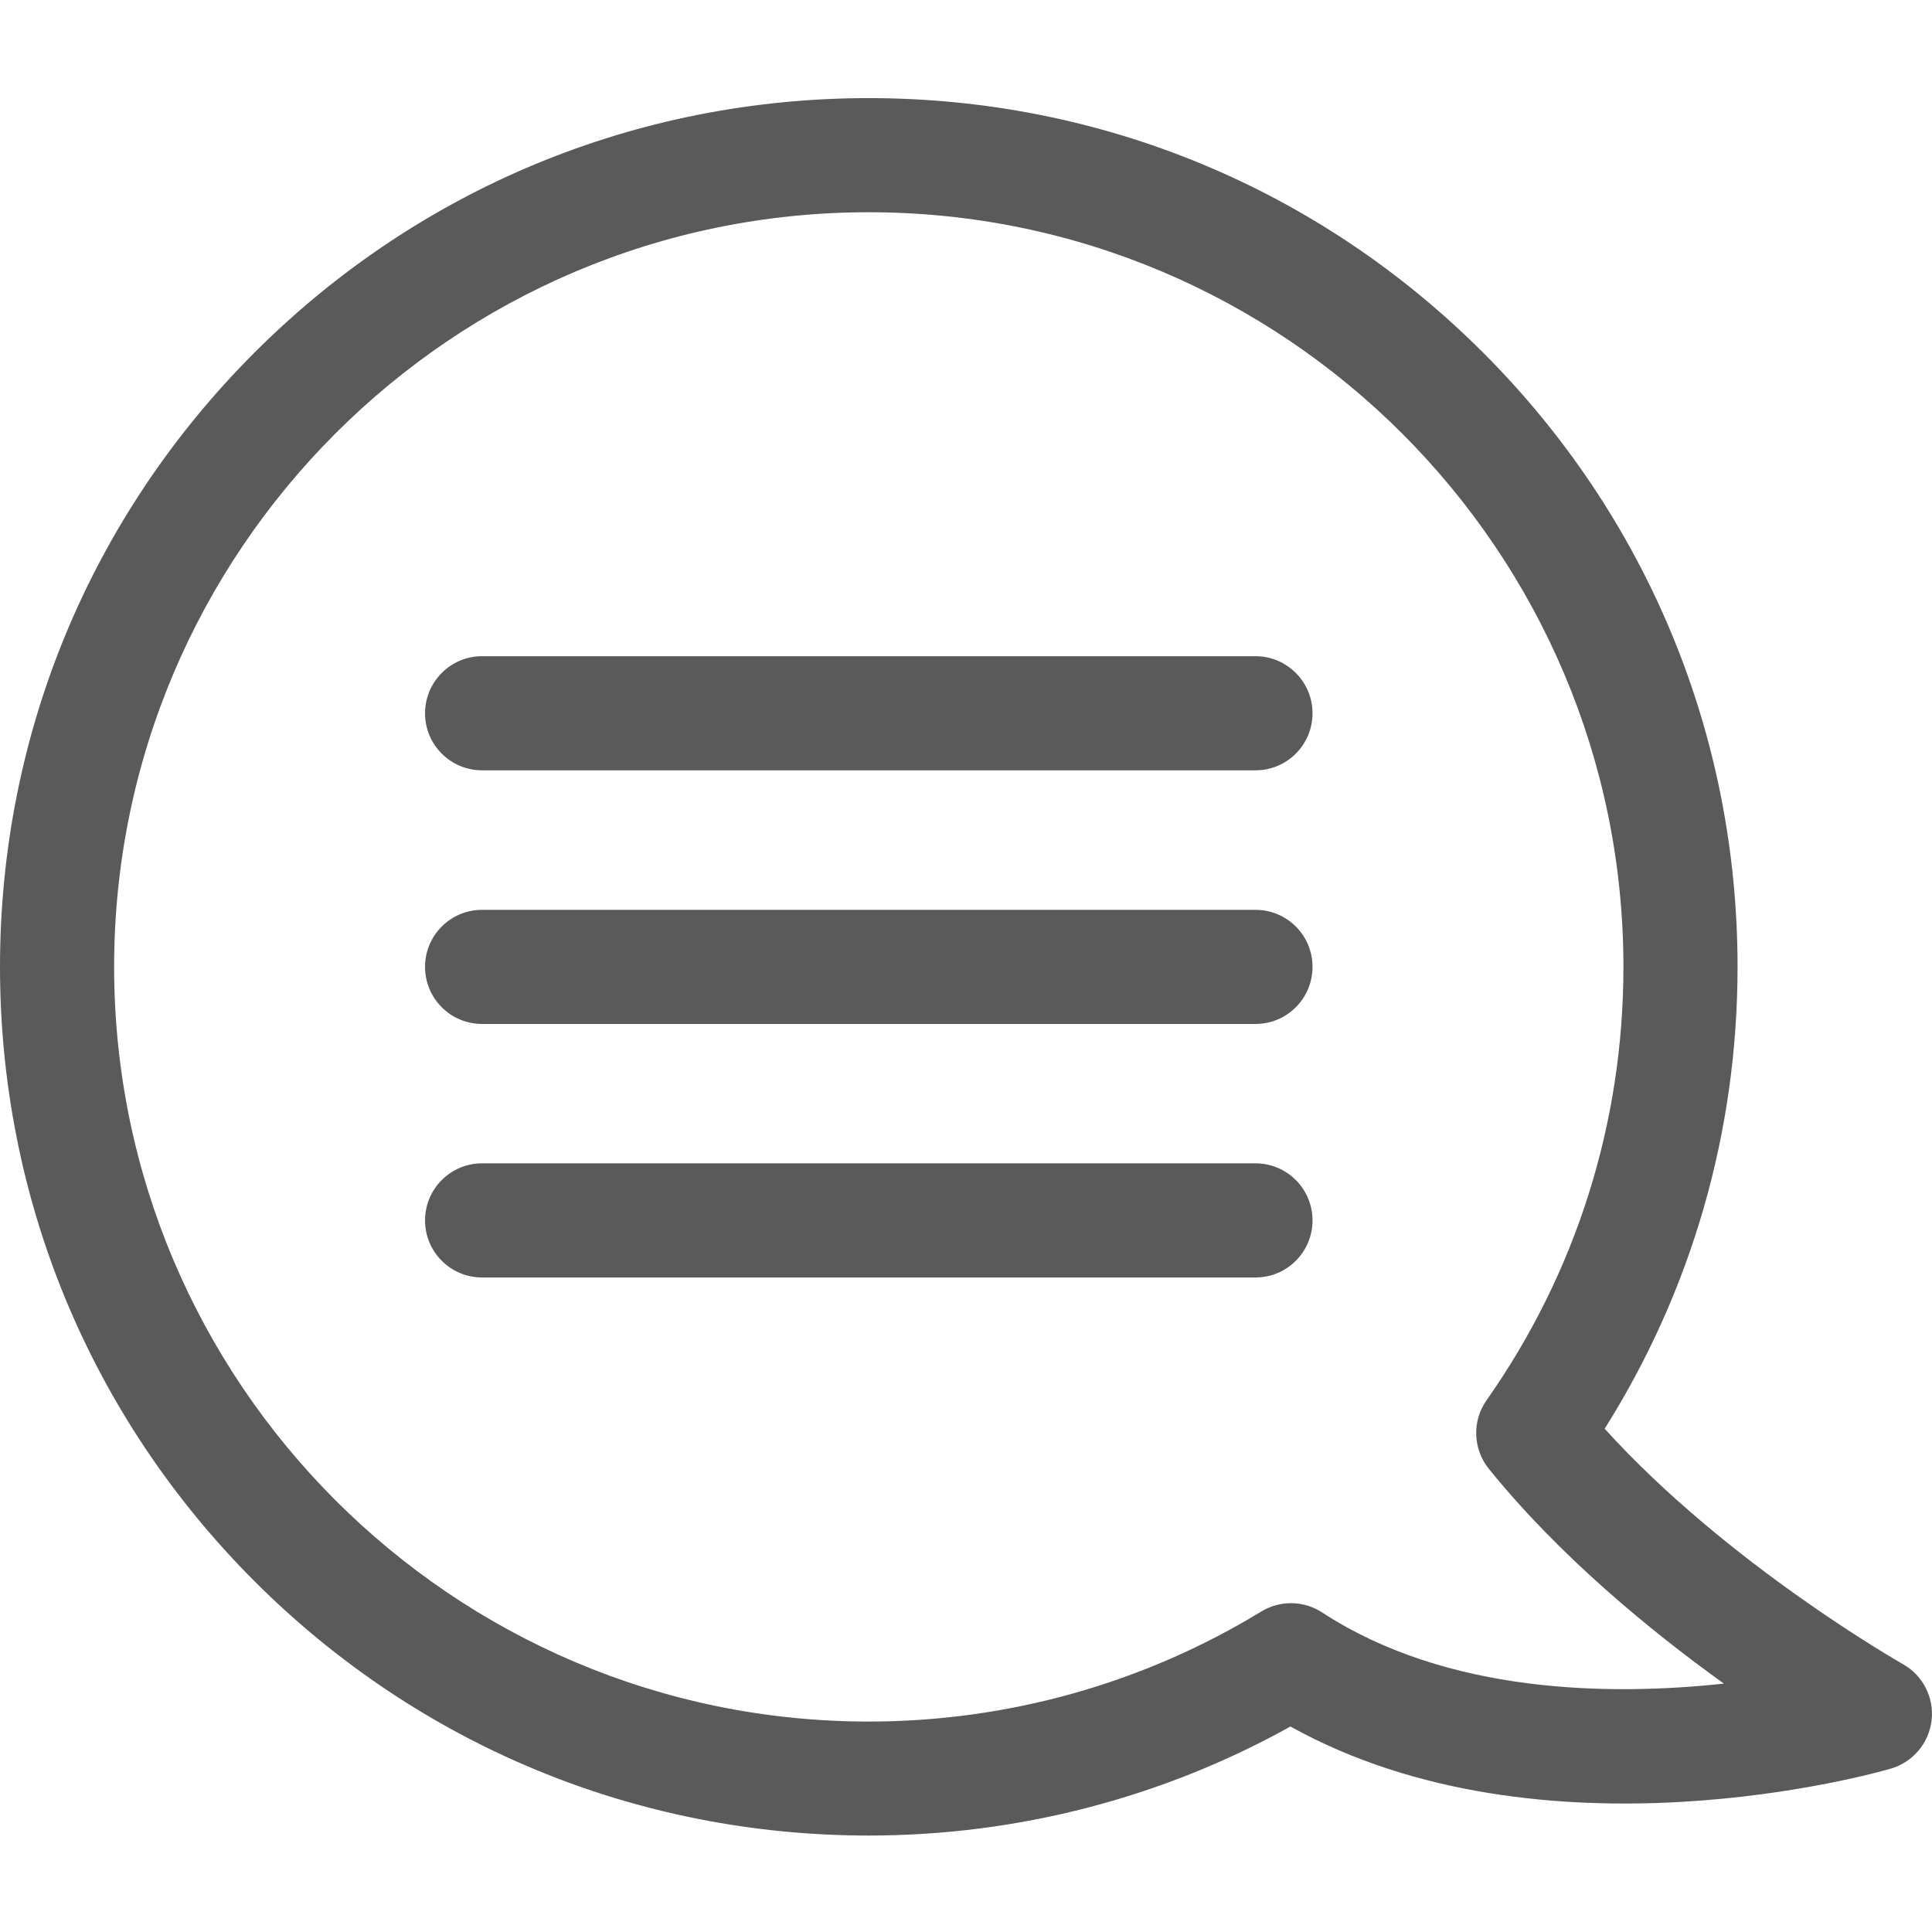
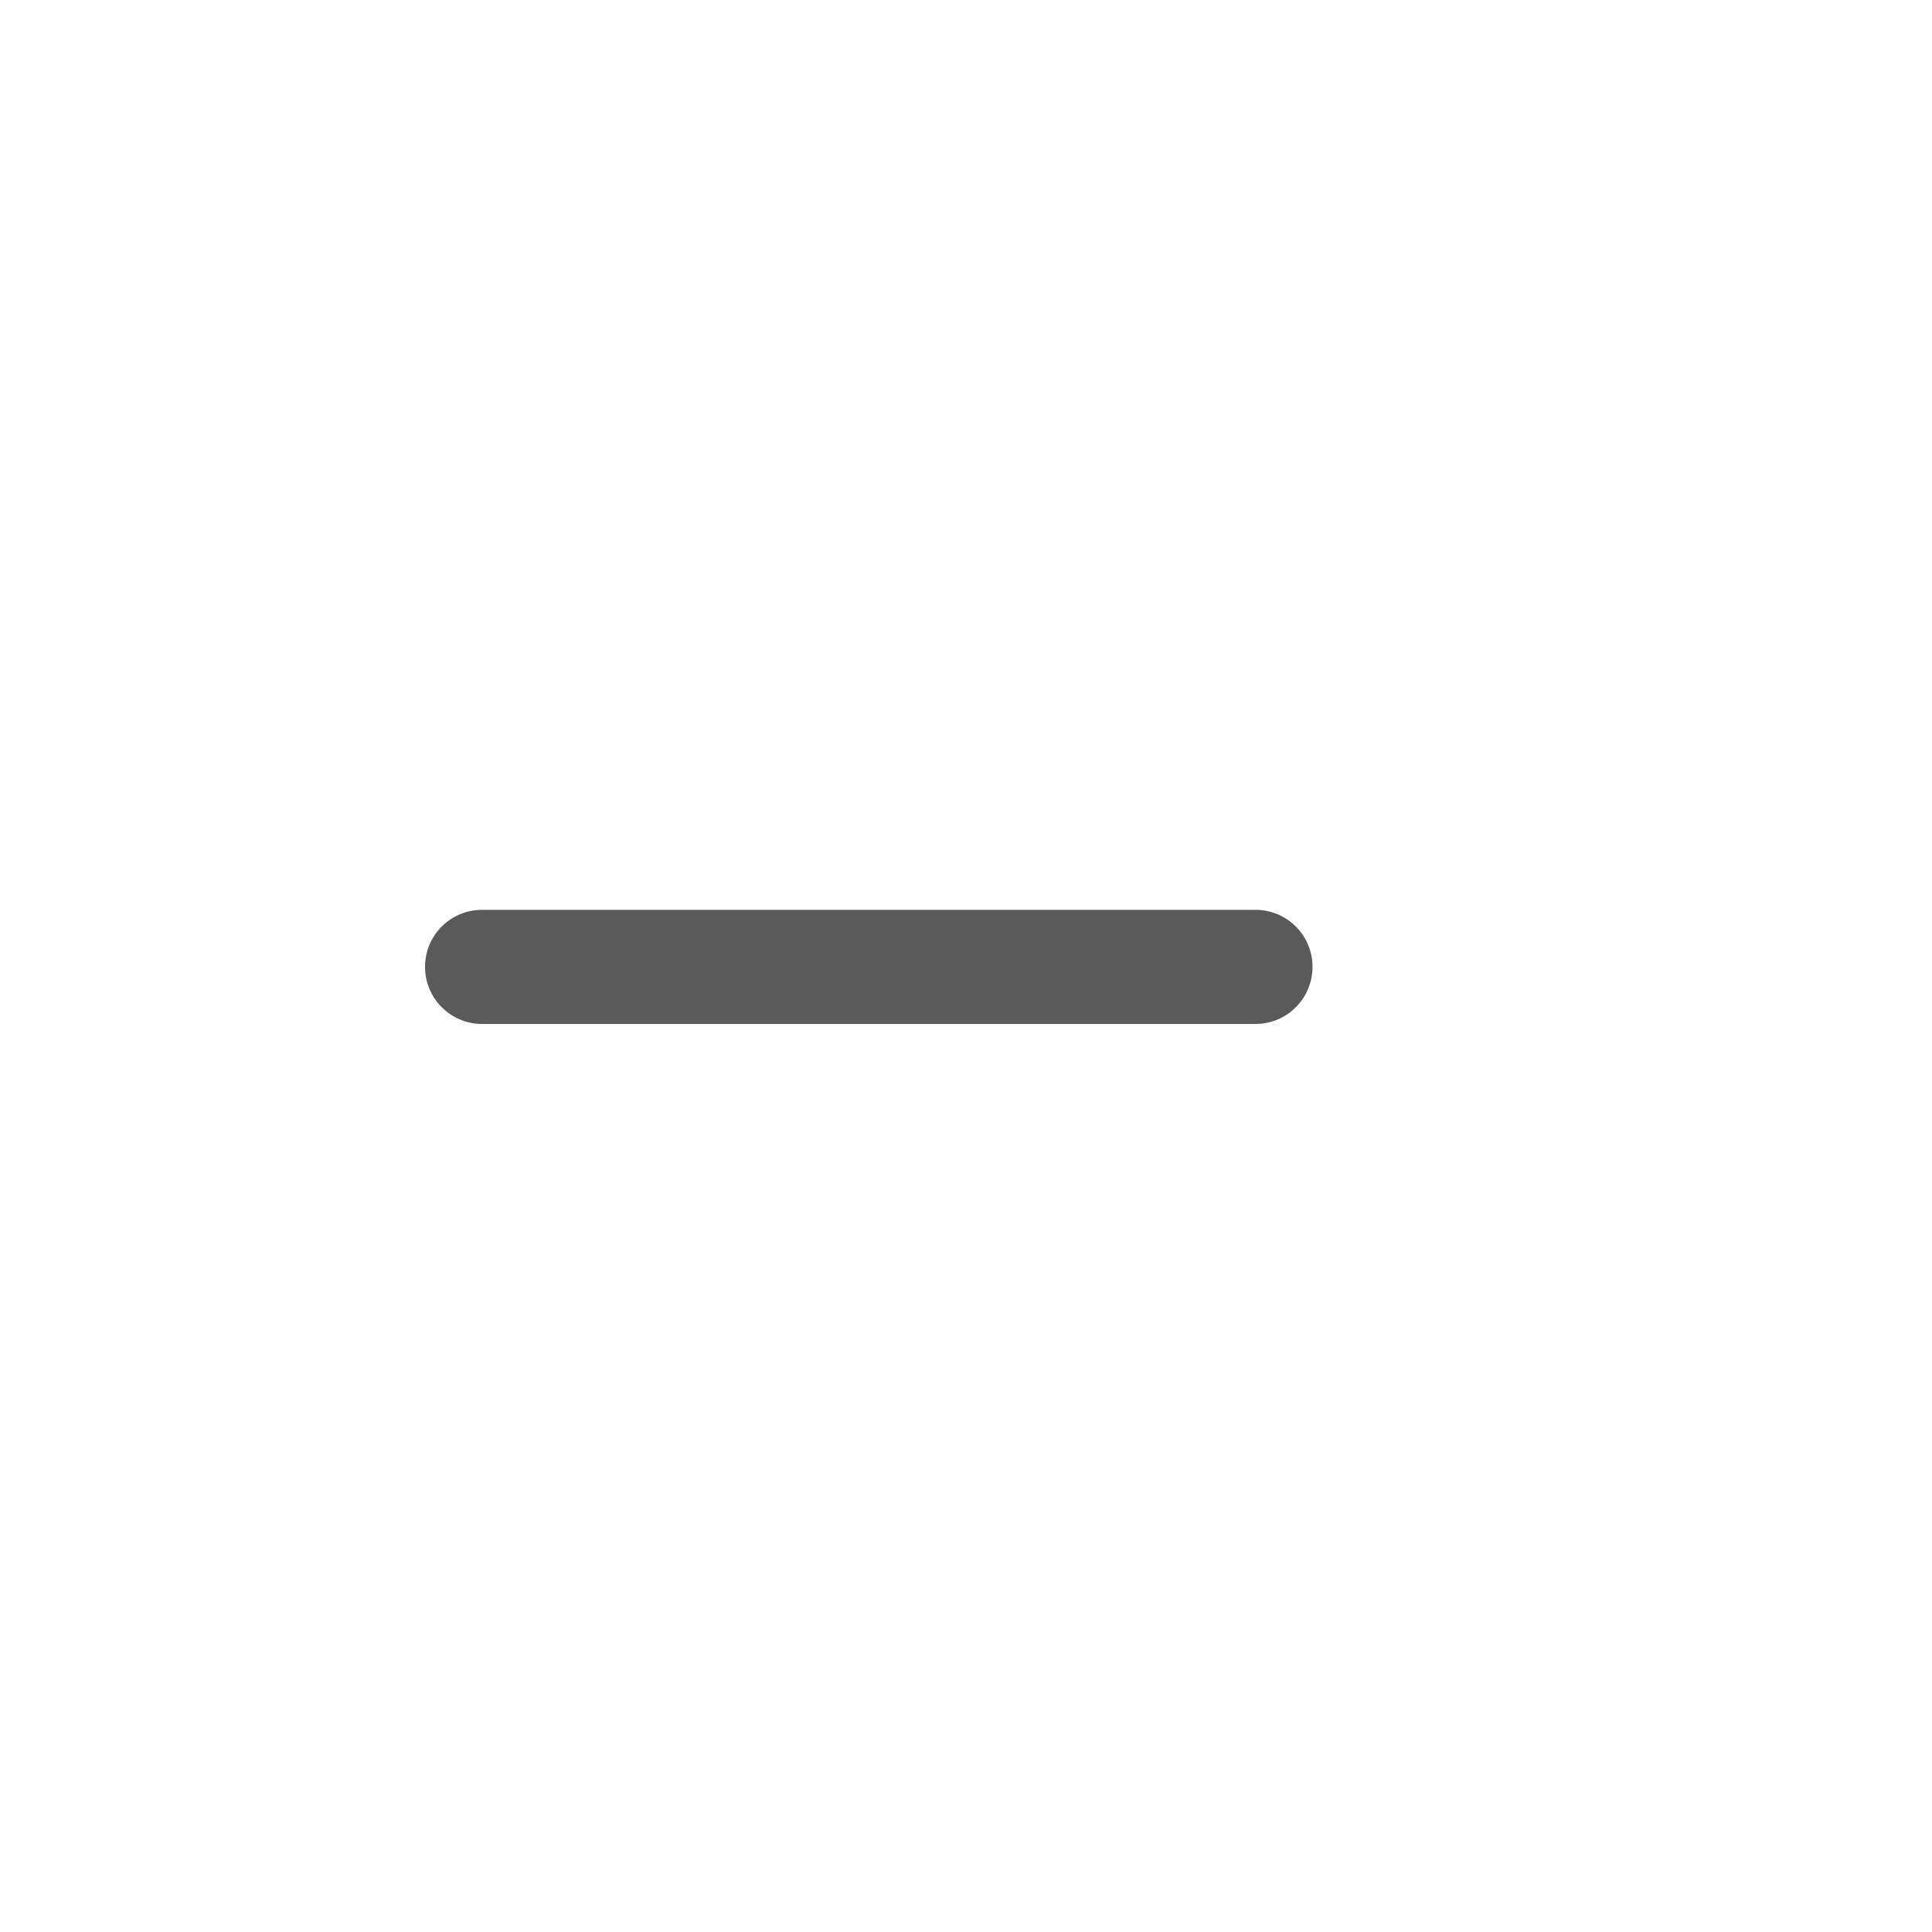
<svg xmlns="http://www.w3.org/2000/svg" width="14" height="14" viewBox="0 0 14 14" fill="none">
-   <path d="M13.789 12.059C13.776 12.051 12.52 11.338 11.628 10.353C12.259 9.351 12.591 8.201 12.591 7.006C12.591 5.325 11.936 3.744 10.747 2.555C9.558 1.366 7.977 0.711 6.295 0.711C4.614 0.711 3.033 1.366 1.844 2.555C0.655 3.744 0 5.325 0 7.006C0 8.688 0.655 10.268 1.844 11.458C3.033 12.647 4.614 13.301 6.295 13.301C7.369 13.301 8.42 13.029 9.351 12.511C11.187 13.531 13.597 12.847 13.702 12.816C13.862 12.769 13.978 12.631 13.997 12.466C14.016 12.301 13.934 12.14 13.789 12.059ZM9.58 11.684C9.447 11.597 9.275 11.595 9.139 11.678C8.285 12.199 7.301 12.475 6.295 12.475C3.28 12.475 0.827 10.021 0.827 7.006C0.827 3.991 3.28 1.538 6.295 1.538C9.311 1.538 11.764 3.991 11.764 7.006C11.764 8.138 11.421 9.224 10.772 10.147C10.666 10.297 10.673 10.501 10.789 10.644C11.302 11.279 11.964 11.821 12.492 12.2C11.669 12.289 10.486 12.276 9.58 11.684Z" fill="#5A5A5A" />
-   <path d="M9.098 8.43H3.493C3.265 8.43 3.08 8.615 3.08 8.844C3.08 9.072 3.265 9.257 3.493 9.257H9.098C9.326 9.257 9.511 9.072 9.511 8.844C9.511 8.615 9.326 8.43 9.098 8.43Z" fill="#5A5A5A" />
  <path d="M9.098 6.593H3.493C3.265 6.593 3.08 6.778 3.08 7.006C3.08 7.235 3.265 7.42 3.493 7.42H9.098C9.326 7.42 9.511 7.235 9.511 7.006C9.511 6.778 9.326 6.593 9.098 6.593Z" fill="#5A5A5A" />
-   <path d="M9.098 4.755H3.493C3.265 4.755 3.08 4.941 3.08 5.169C3.08 5.397 3.265 5.582 3.493 5.582H9.098C9.326 5.582 9.511 5.397 9.511 5.169C9.511 4.941 9.326 4.755 9.098 4.755Z" fill="#5A5A5A" />
</svg>